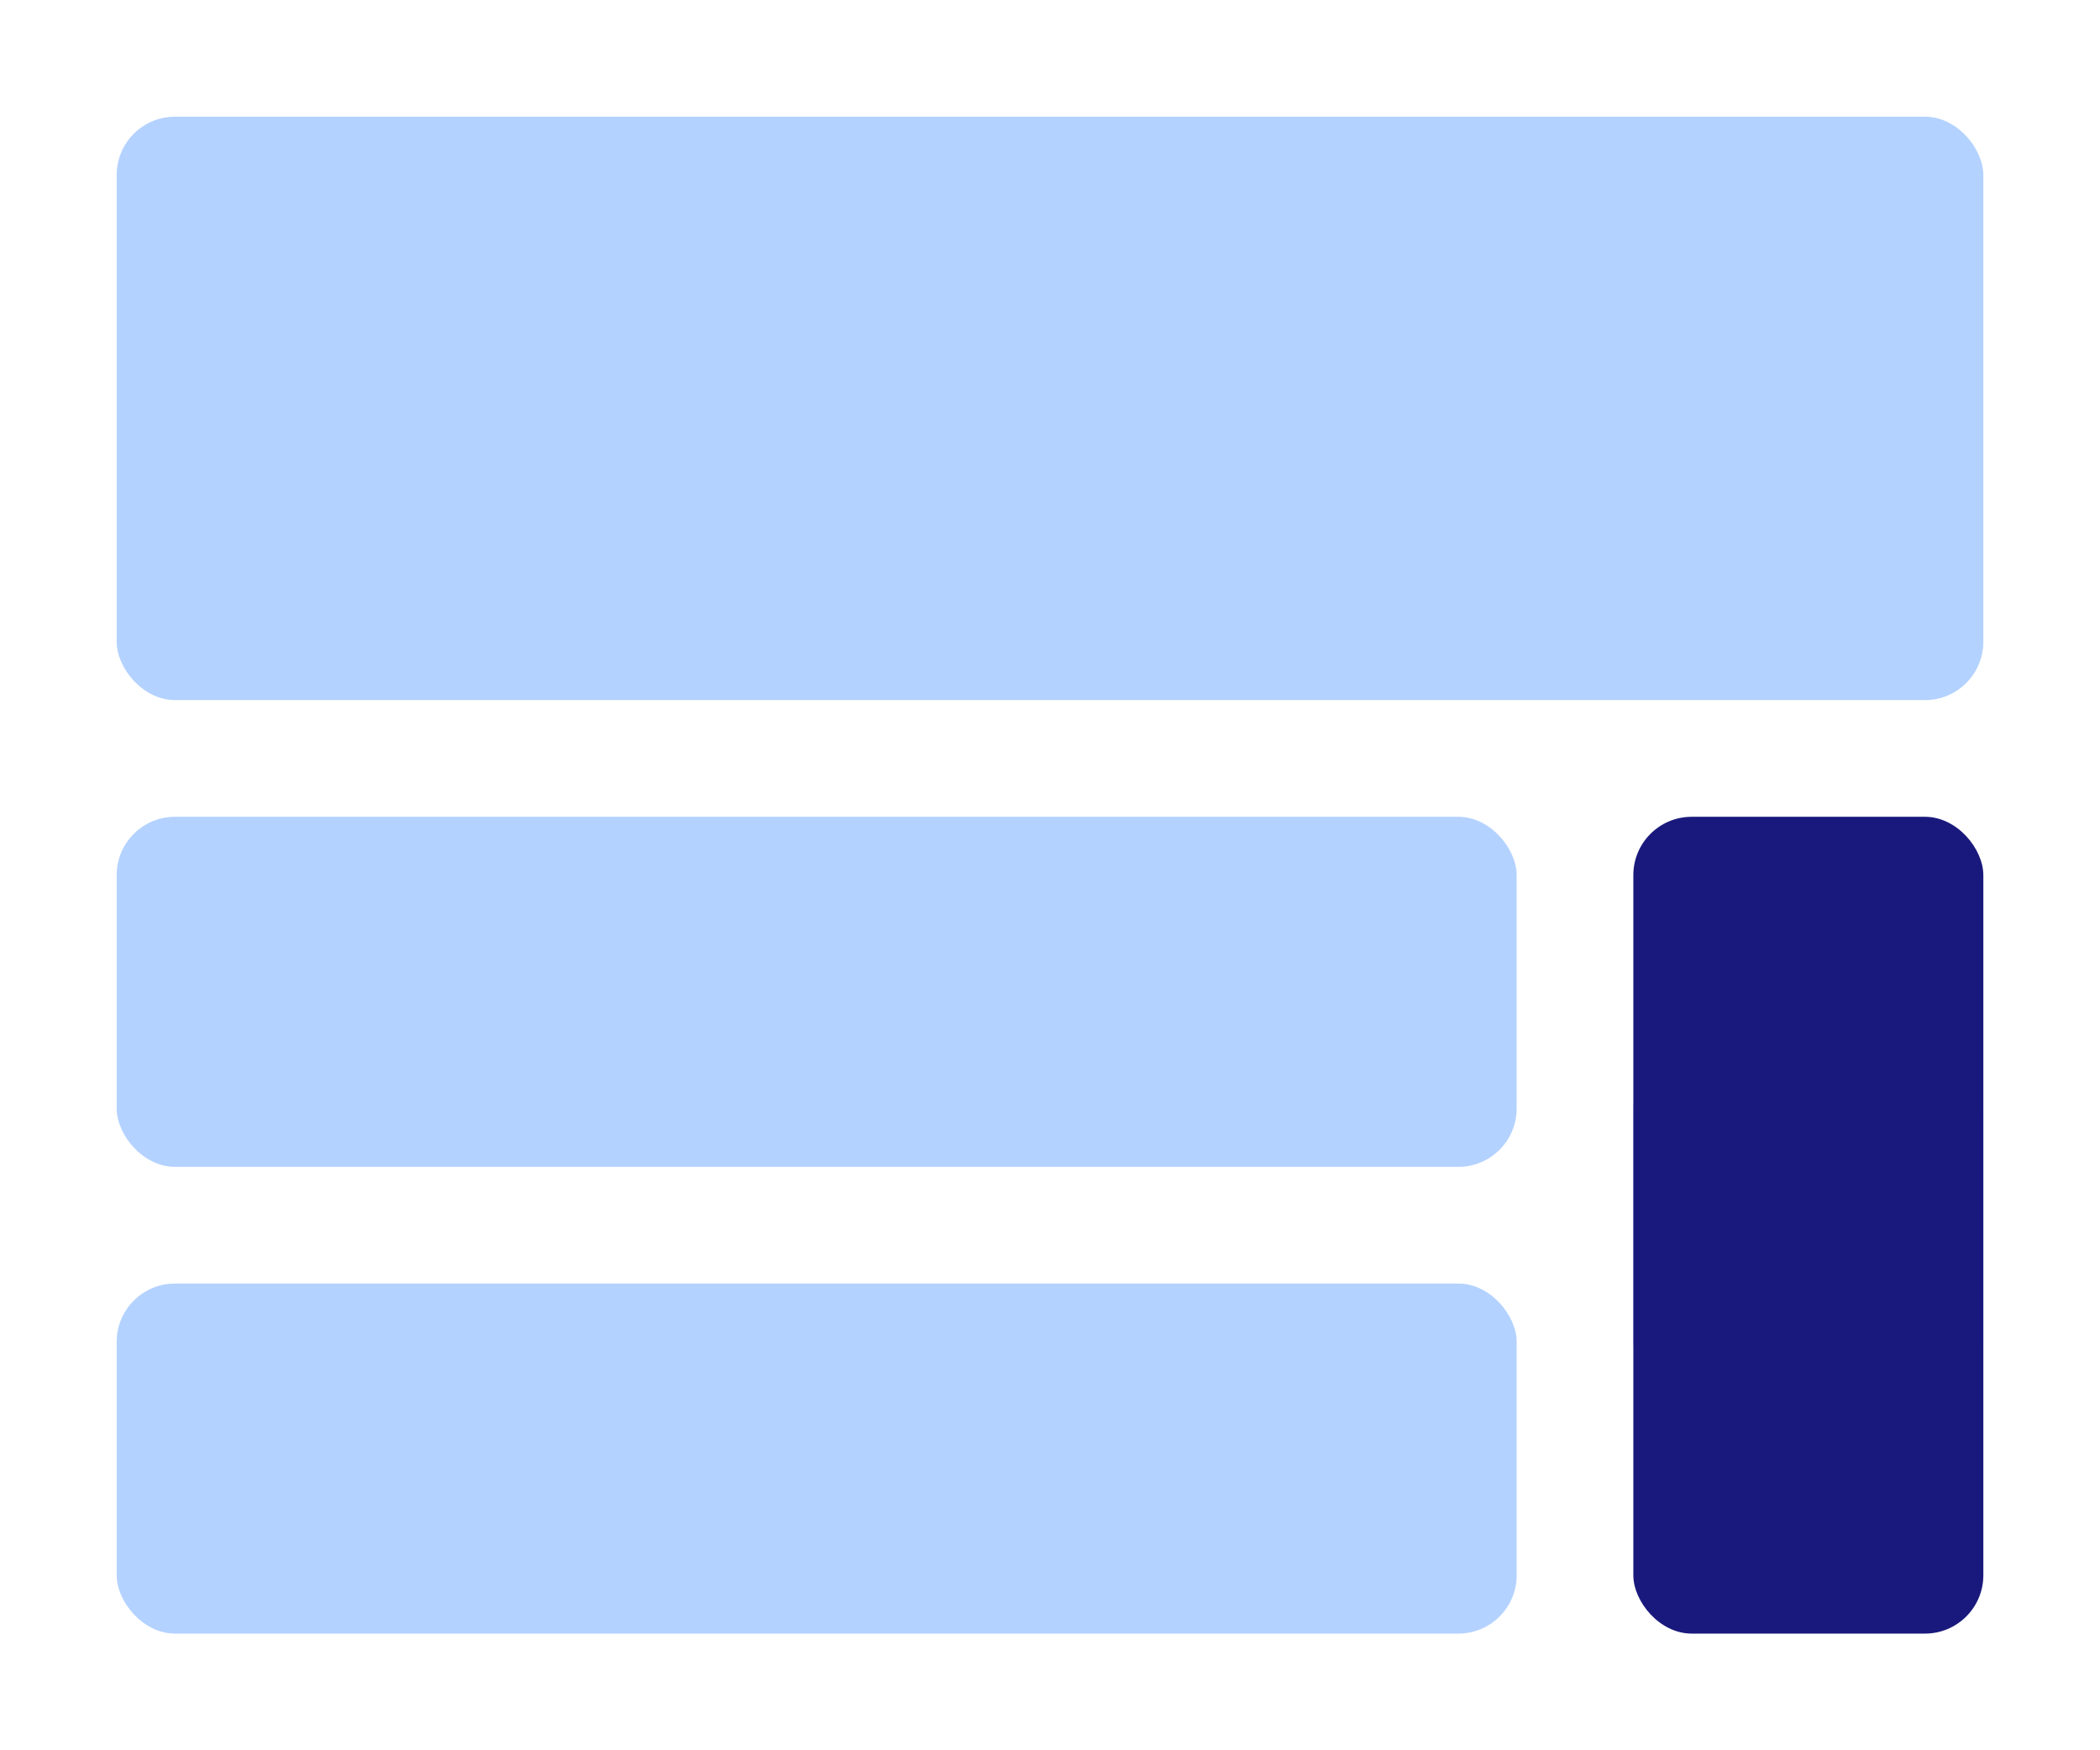
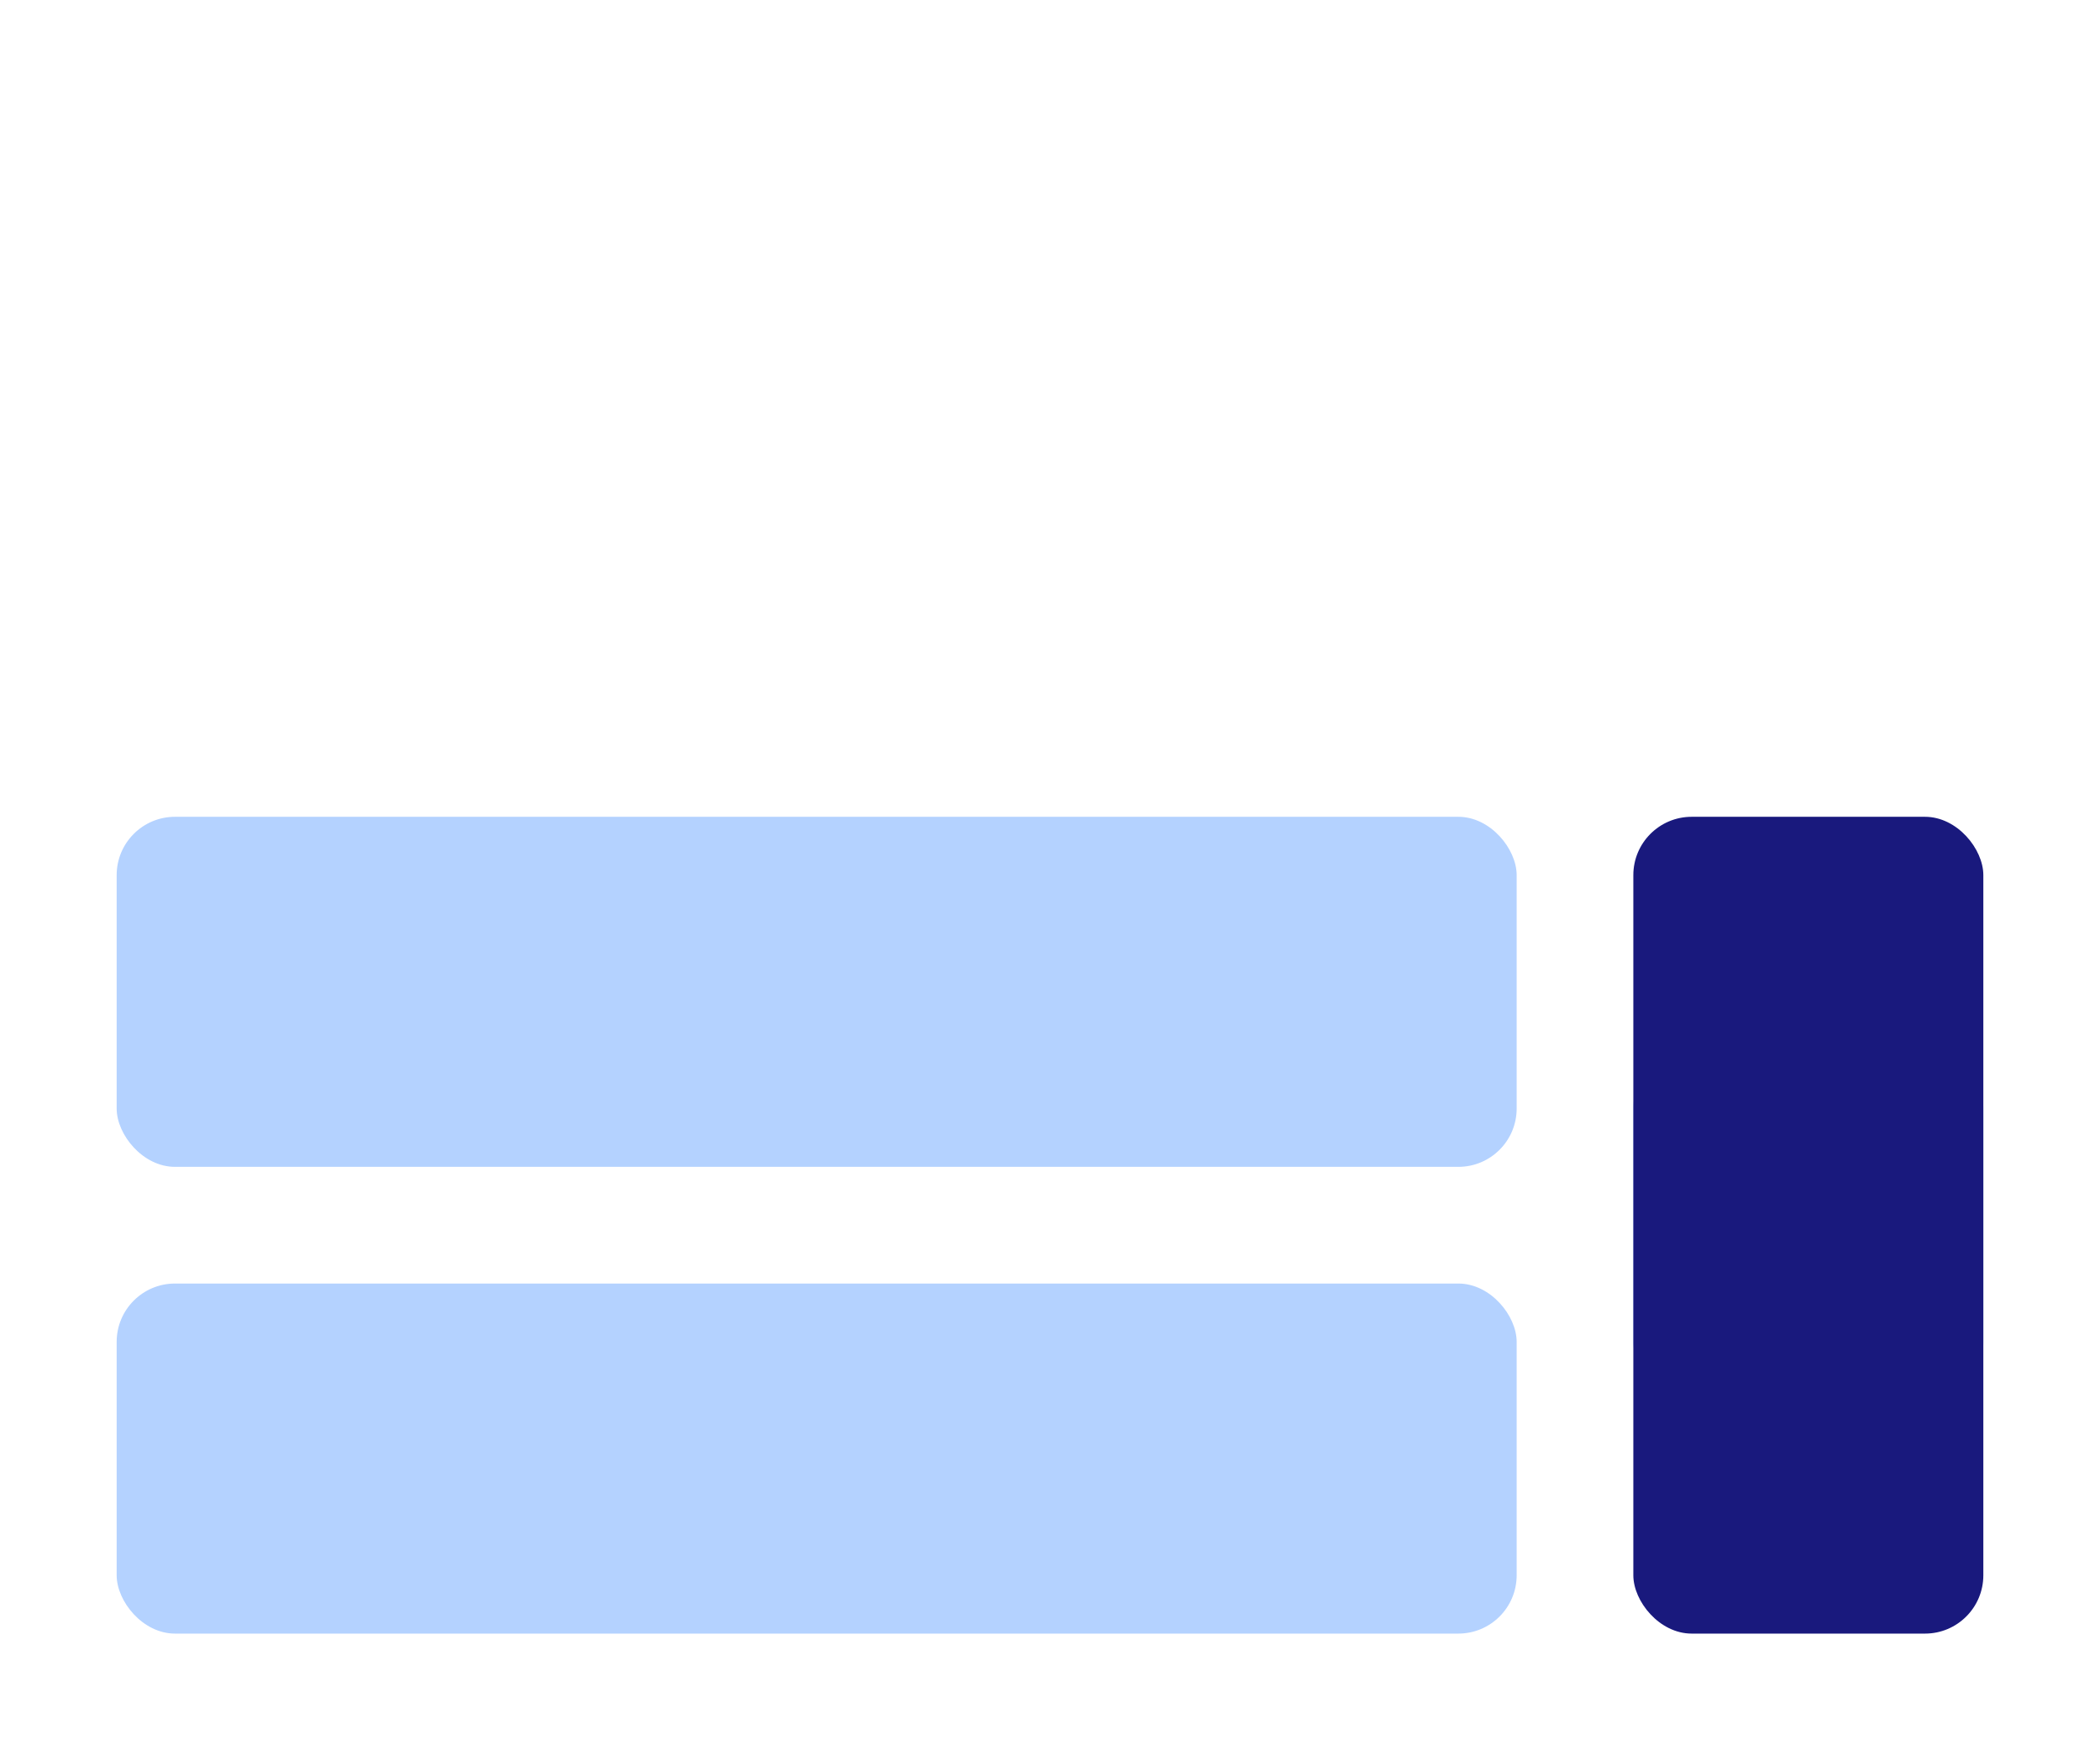
<svg xmlns="http://www.w3.org/2000/svg" width="36" height="30" viewBox="0 0 36 30" fill="none">
-   <rect width="36" height="30" fill="white" />
  <rect x="2" y="22" width="24" height="6" rx="1" fill="#B4D2FF" />
  <rect x="28" y="18" width="6" height="6" rx="1" fill="#B4D2FF" />
-   <rect x="2" y="2" width="32" height="10" rx="1" fill="#B4D2FF" />
  <rect x="2" y="14" width="24" height="6" rx="1" fill="#B4D2FF" />
  <rect x="28" y="14" width="6" height="14" rx="1" fill="#19197D" />
</svg>